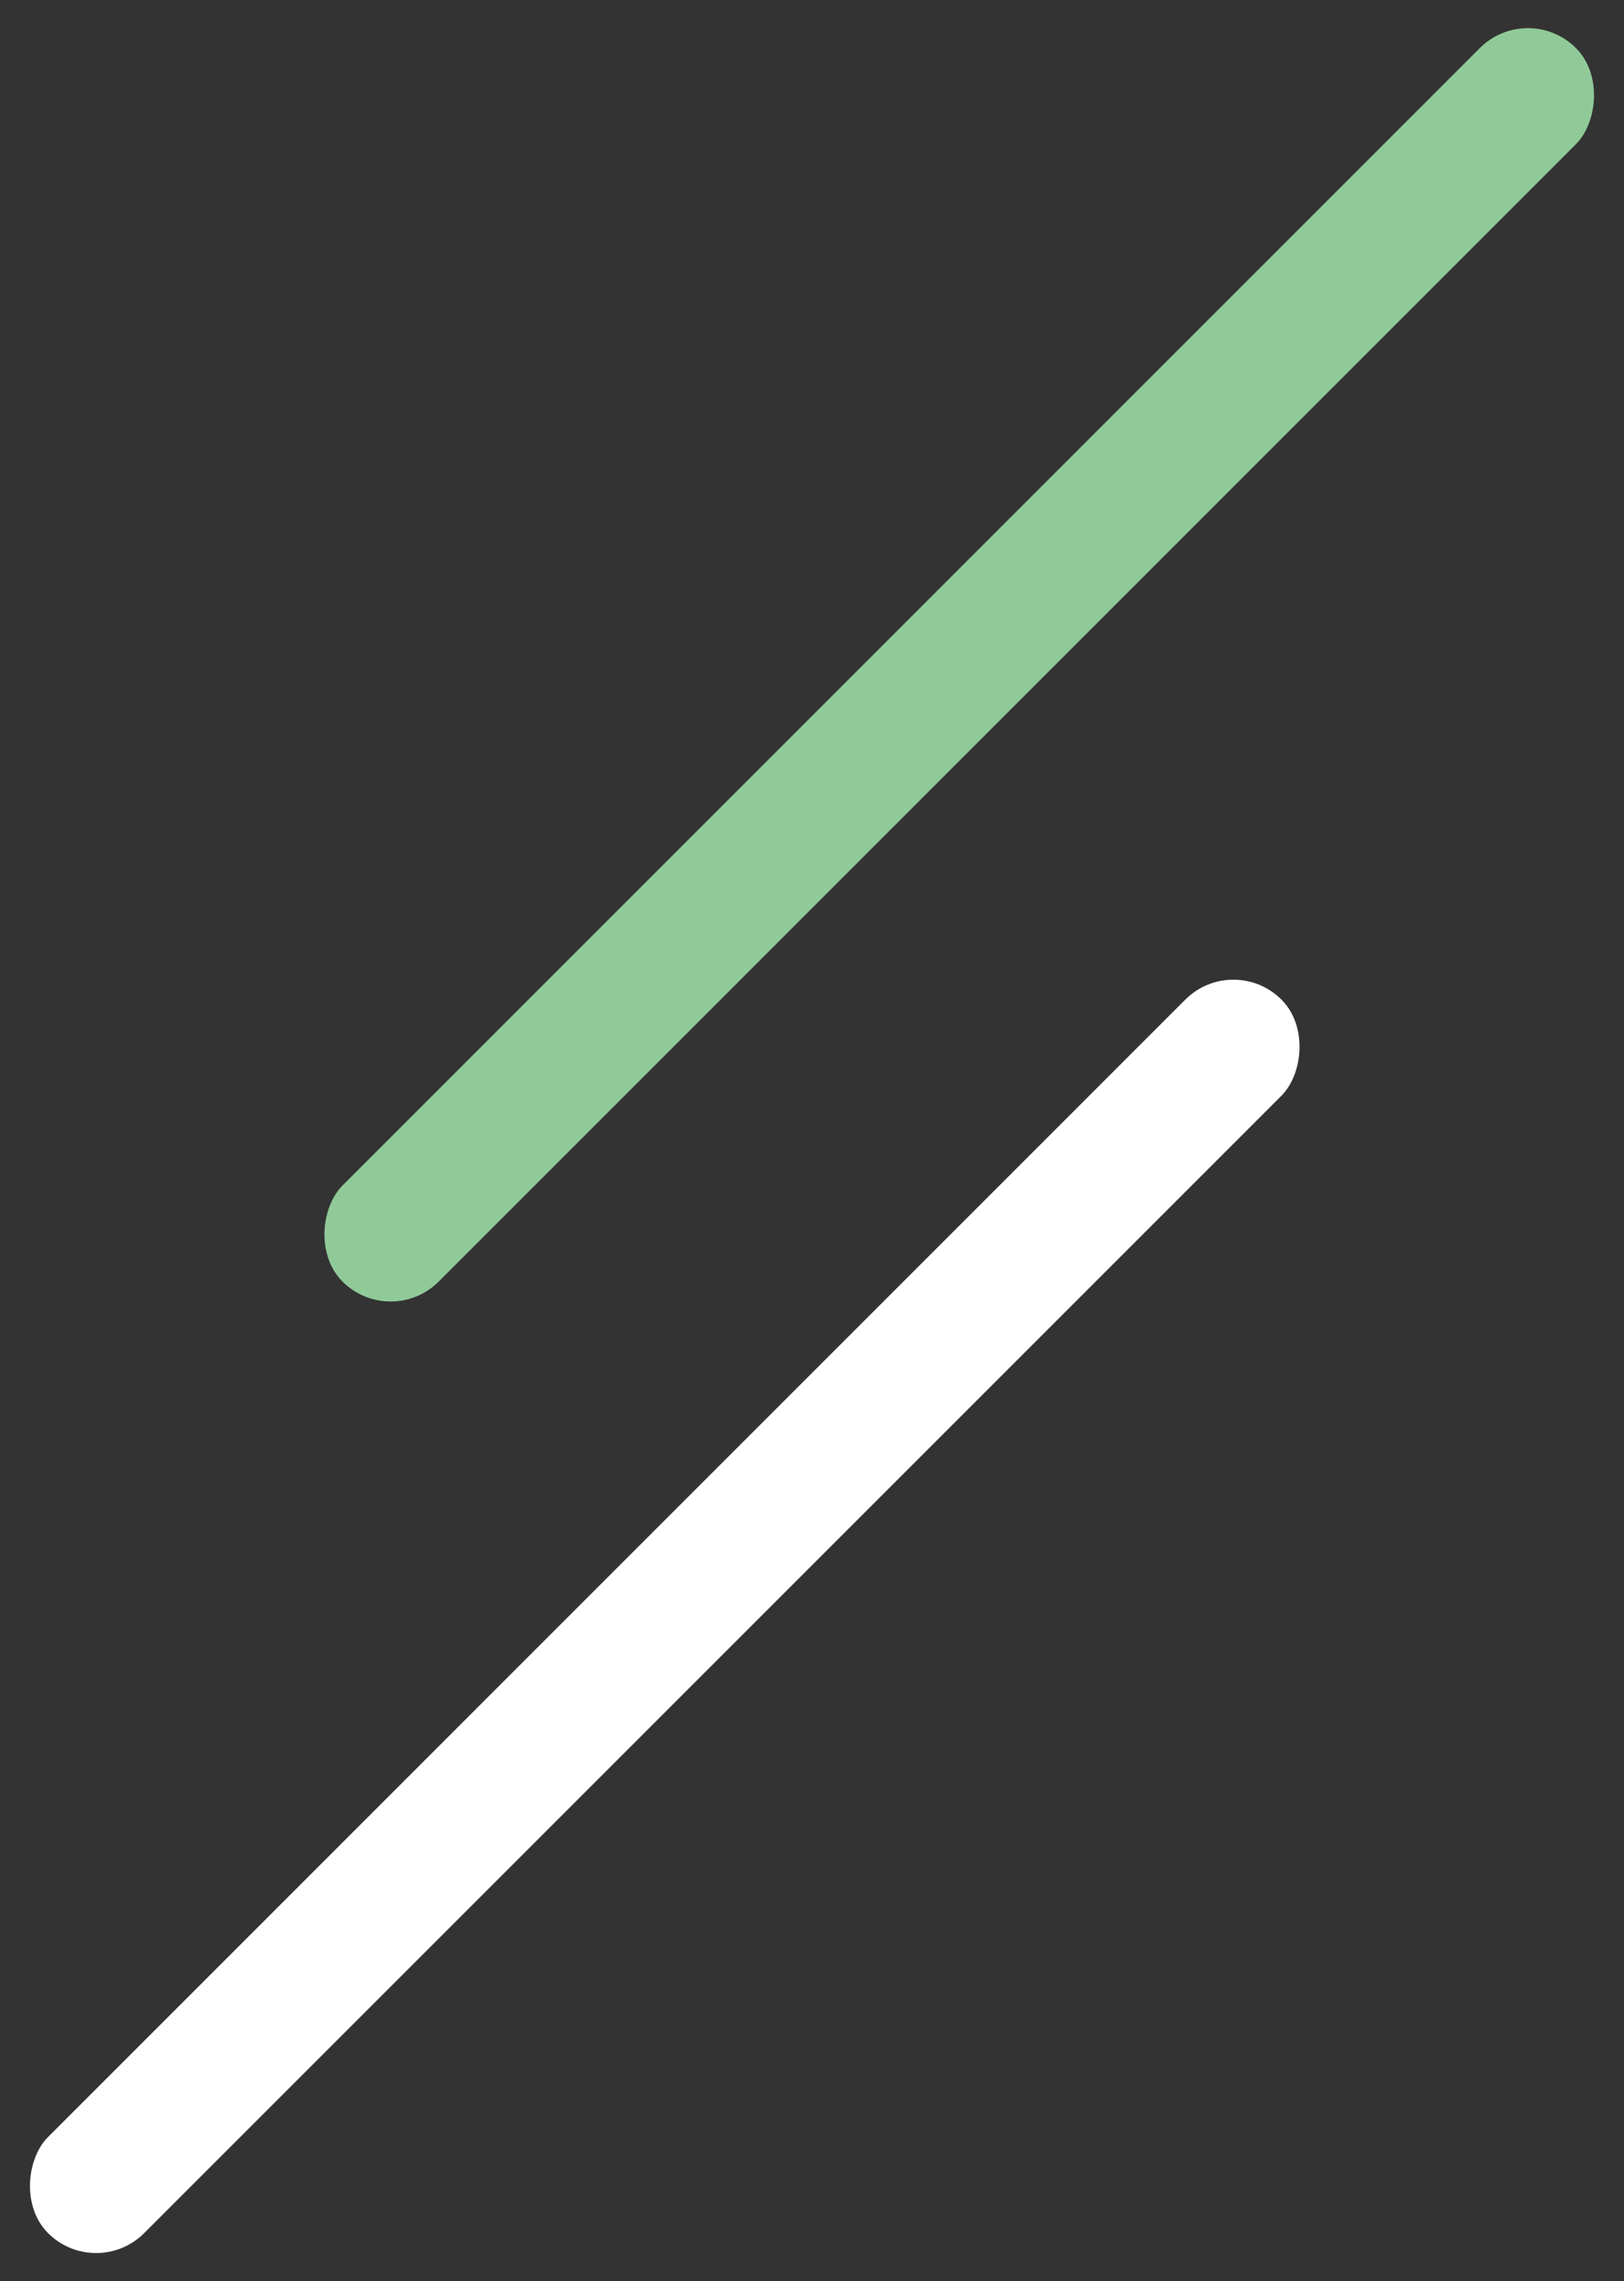
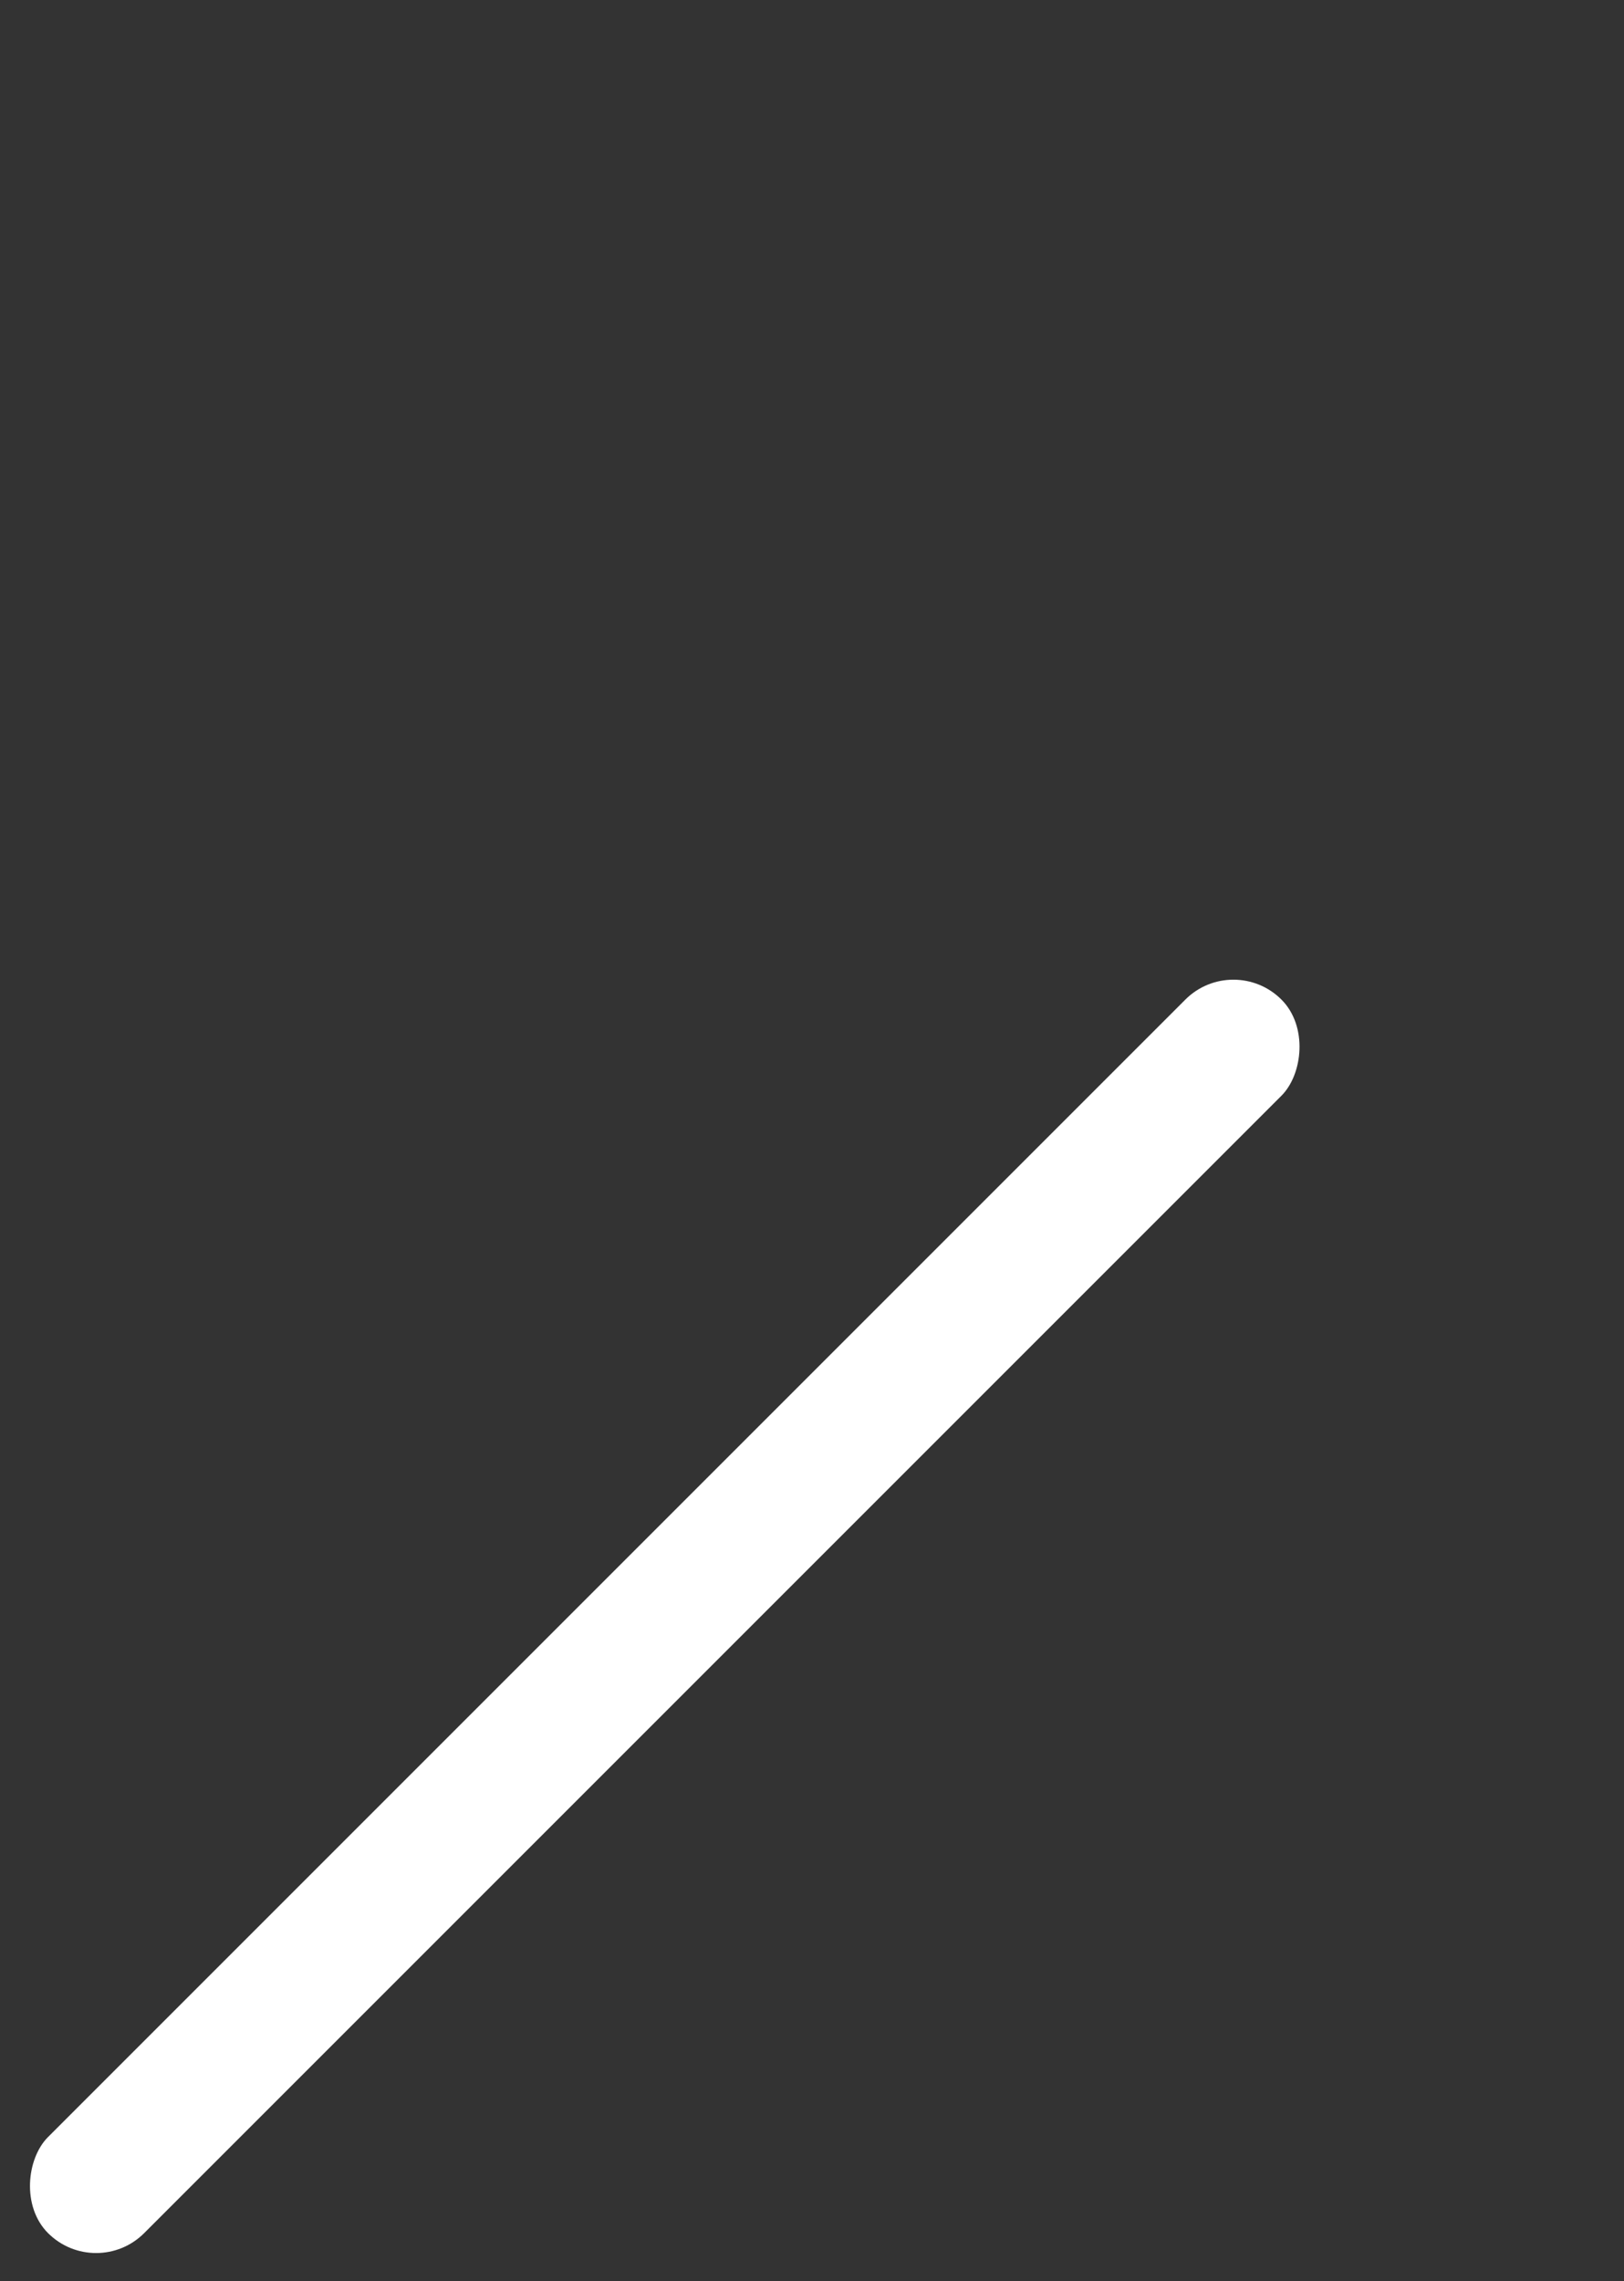
<svg xmlns="http://www.w3.org/2000/svg" width="71.69" height="100.69" viewBox="0 0 71.69 100.69">
  <rect x="0" y="0" width="71.69" height="100.69" fill="#333333" stroke="none" />
  <g id="グループ_99" data-name="グループ 99" transform="translate(-1419.655 -828.655)">
    <rect id="長方形_15" data-name="長方形 15" width="6" height="77" rx="3" transform="translate(1474.102 870.655) rotate(45)" fill="#fff" />
-     <rect id="長方形_16" data-name="長方形 16" width="6" height="77" rx="3" transform="translate(1487.102 828.655) rotate(45)" fill="#91ca99" />
  </g>
</svg>